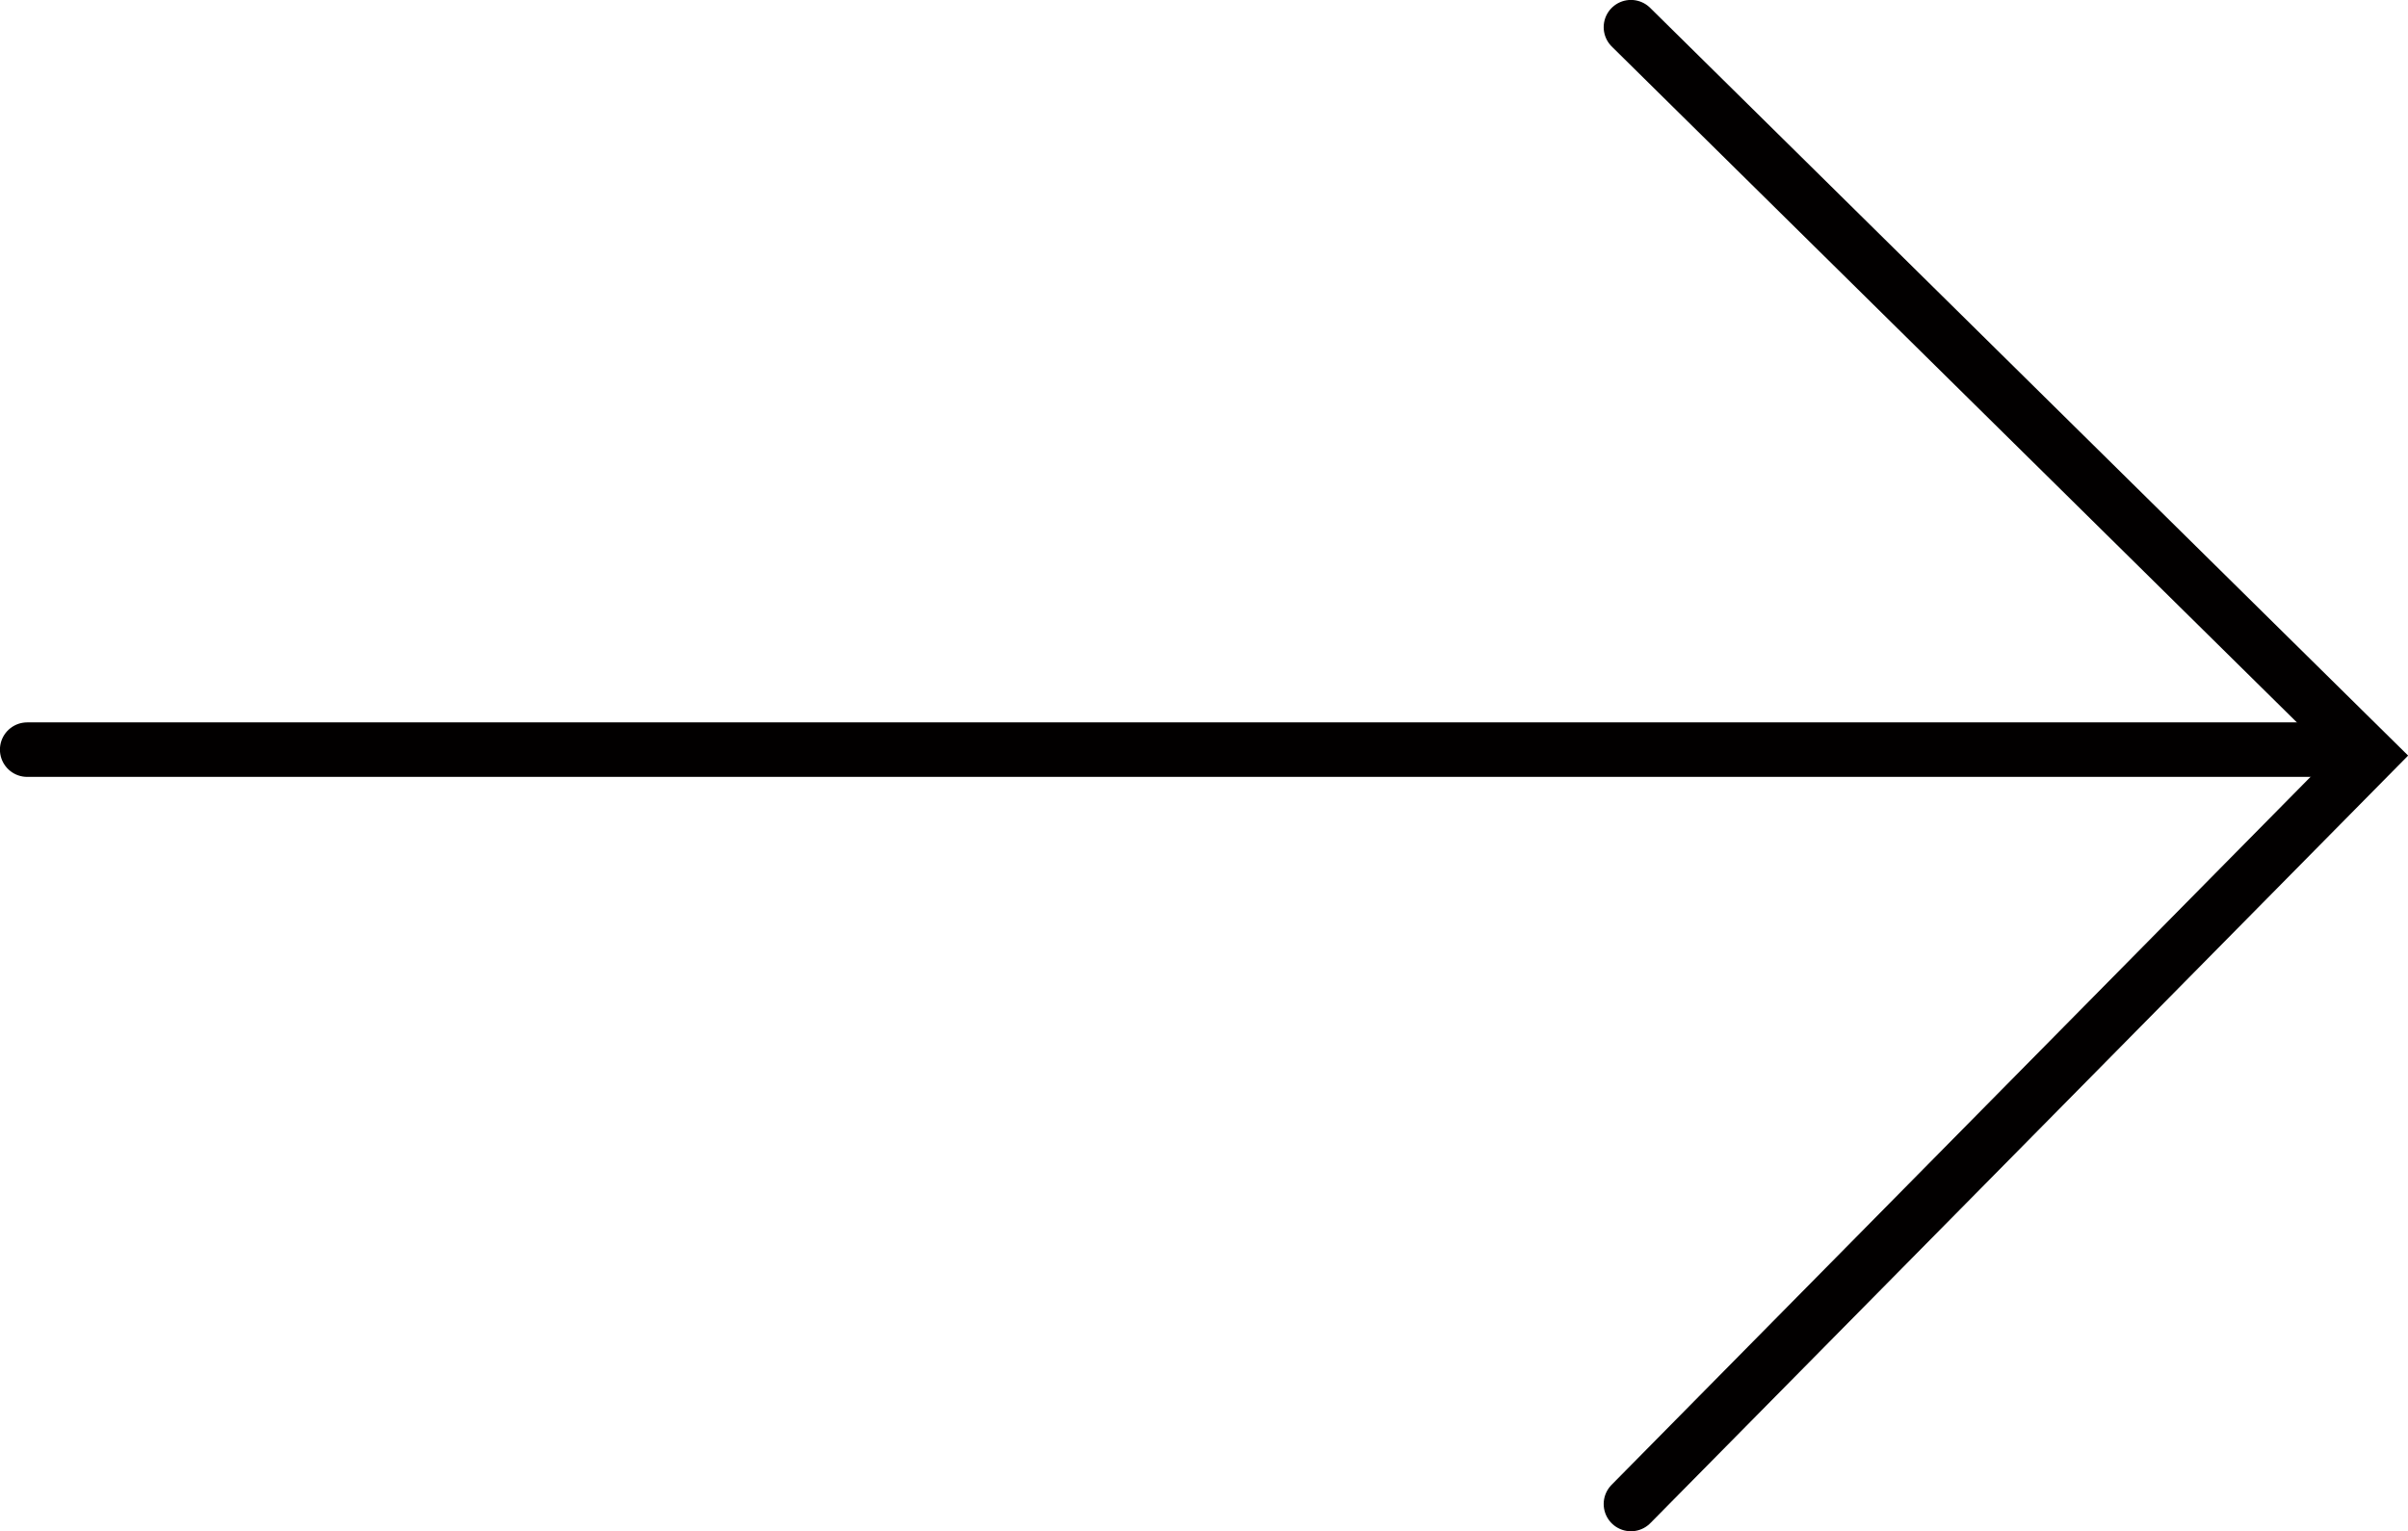
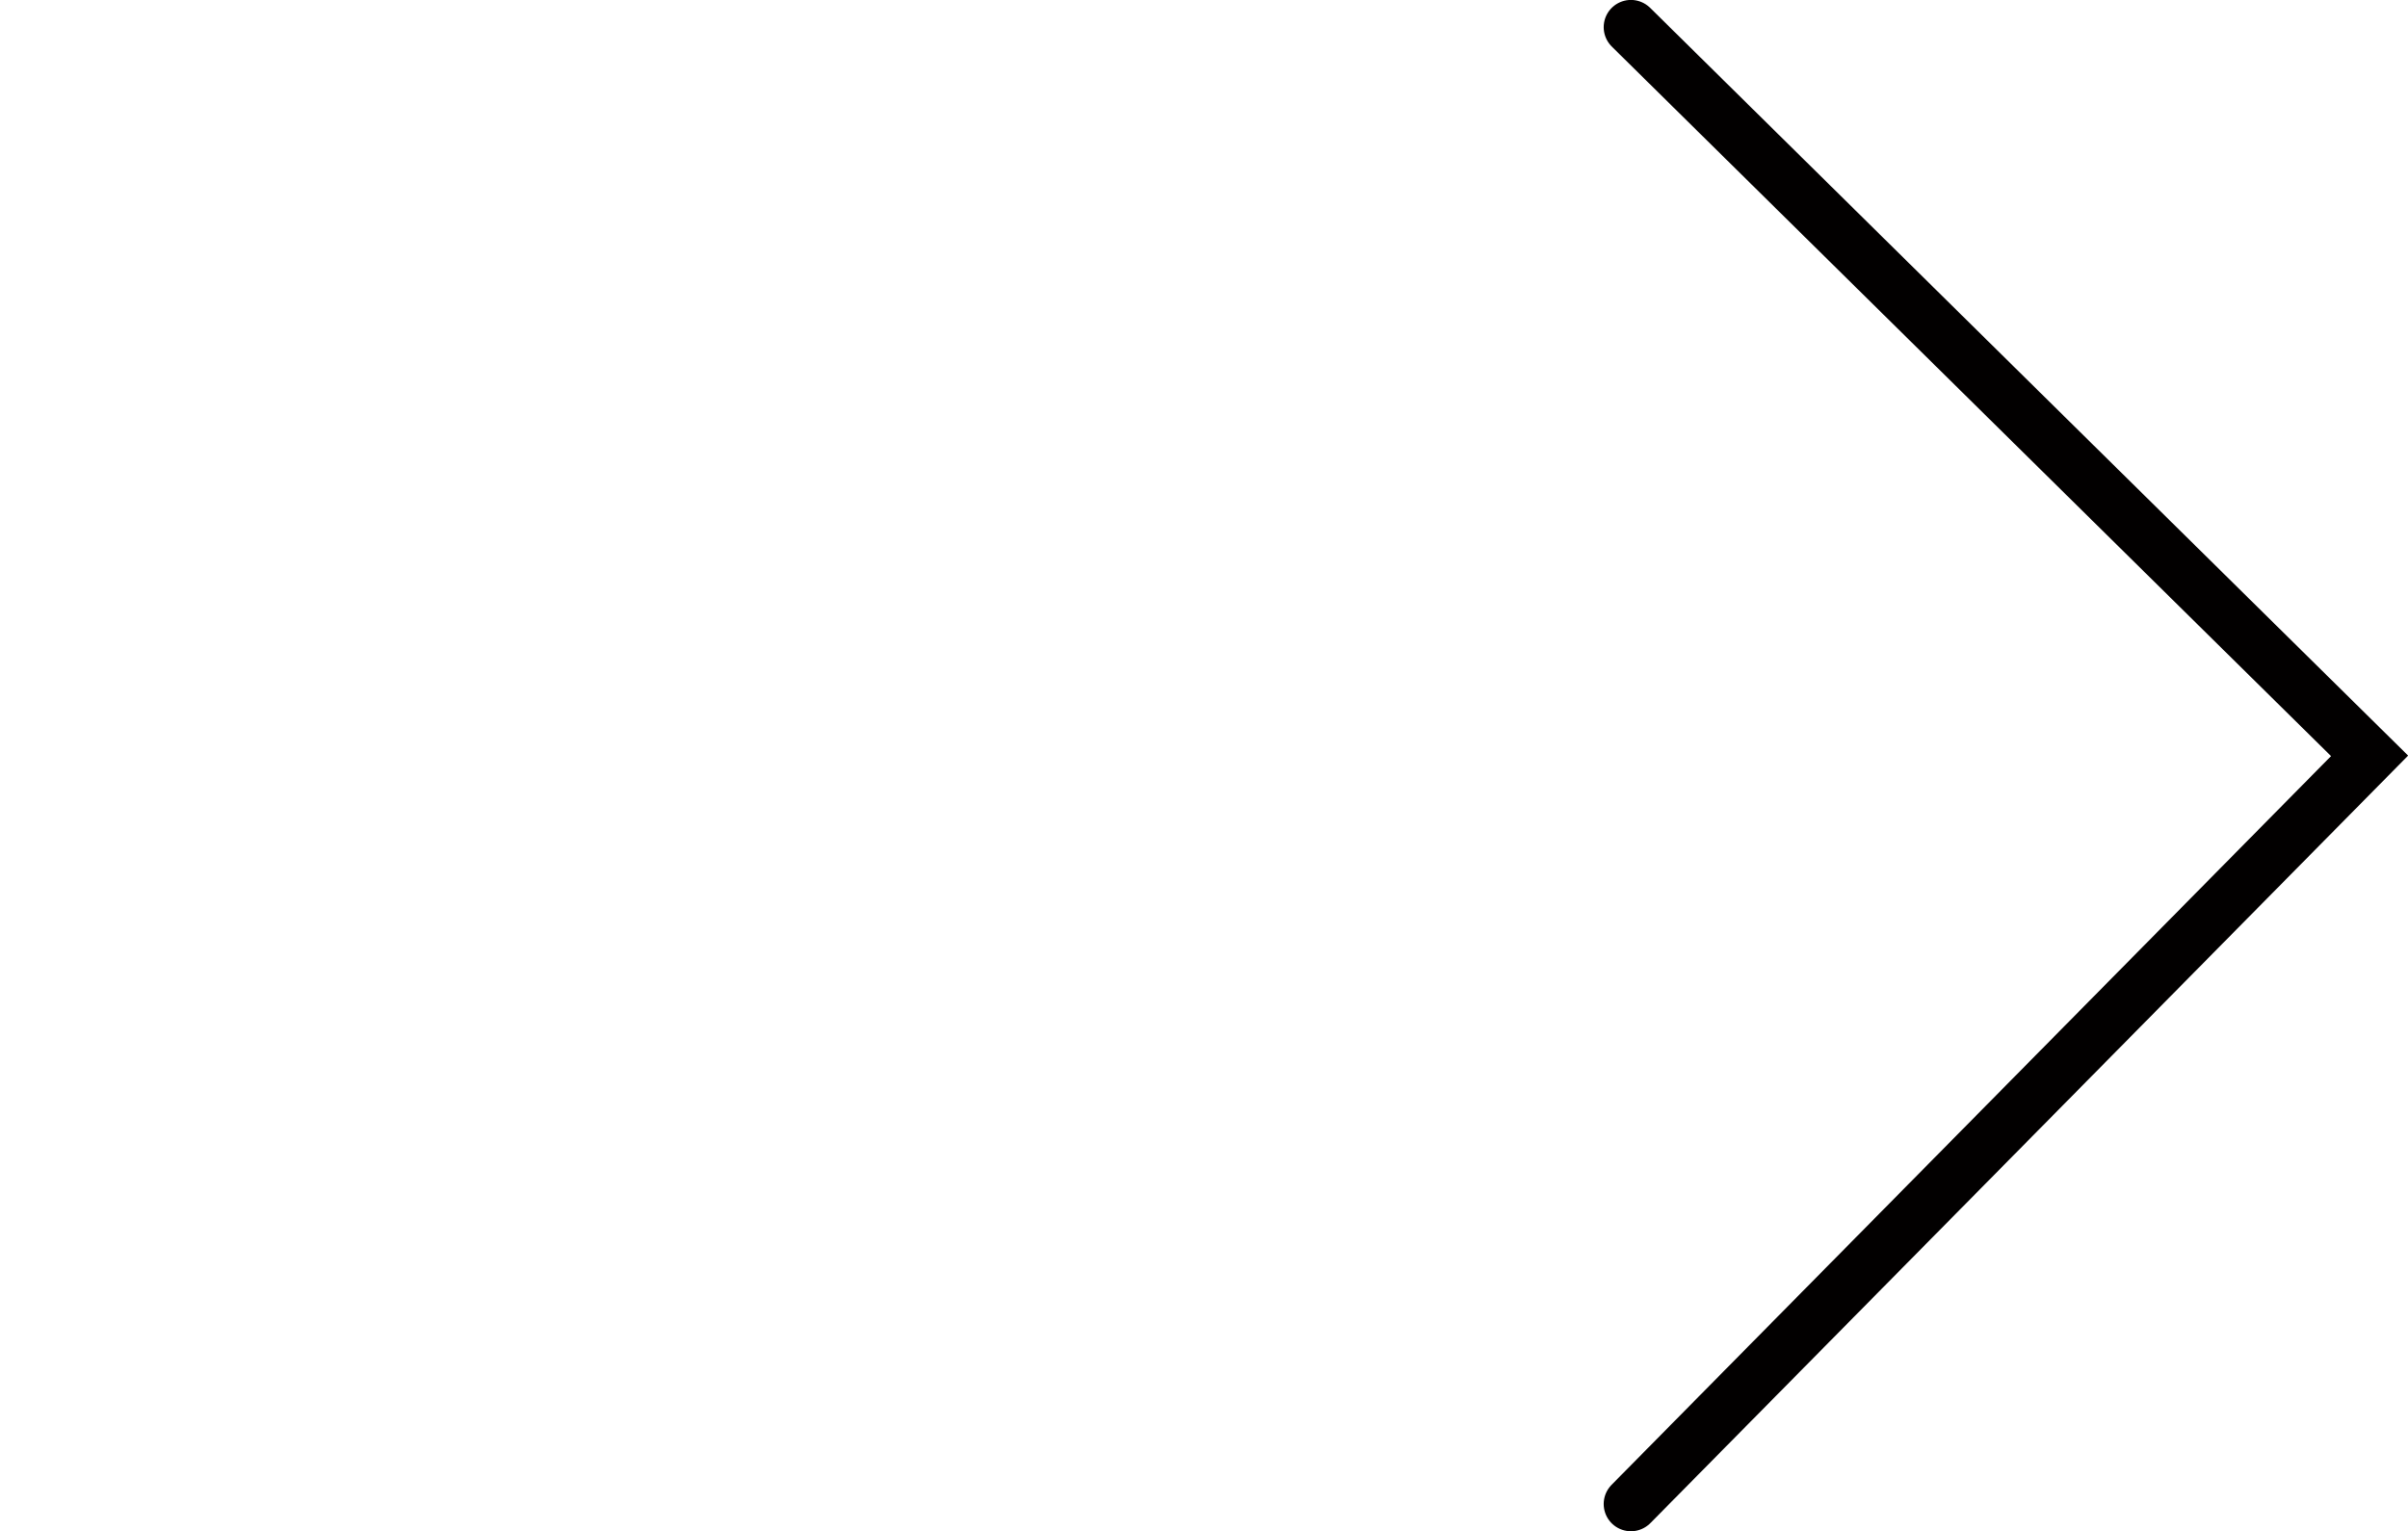
<svg xmlns="http://www.w3.org/2000/svg" viewBox="0 0 163 103.69">
  <defs>
    <style>.cls-1{fill:none;stroke:#020000;stroke-linecap:round;stroke-miterlimit:10;stroke-width:3.69px;}</style>
  </defs>
  <title>1Ресурс 4</title>
  <g id="Слой_2" data-name="Слой 2">
    <g id="Слой_1-2" data-name="Слой 1">
-       <line class="cls-1" x1="1.84" y1="50.76" x2="159.33" y2="50.76" />
      <polyline class="cls-1" points="110.4 1.84 160.4 51.18 110.4 101.84" />
    </g>
  </g>
</svg>